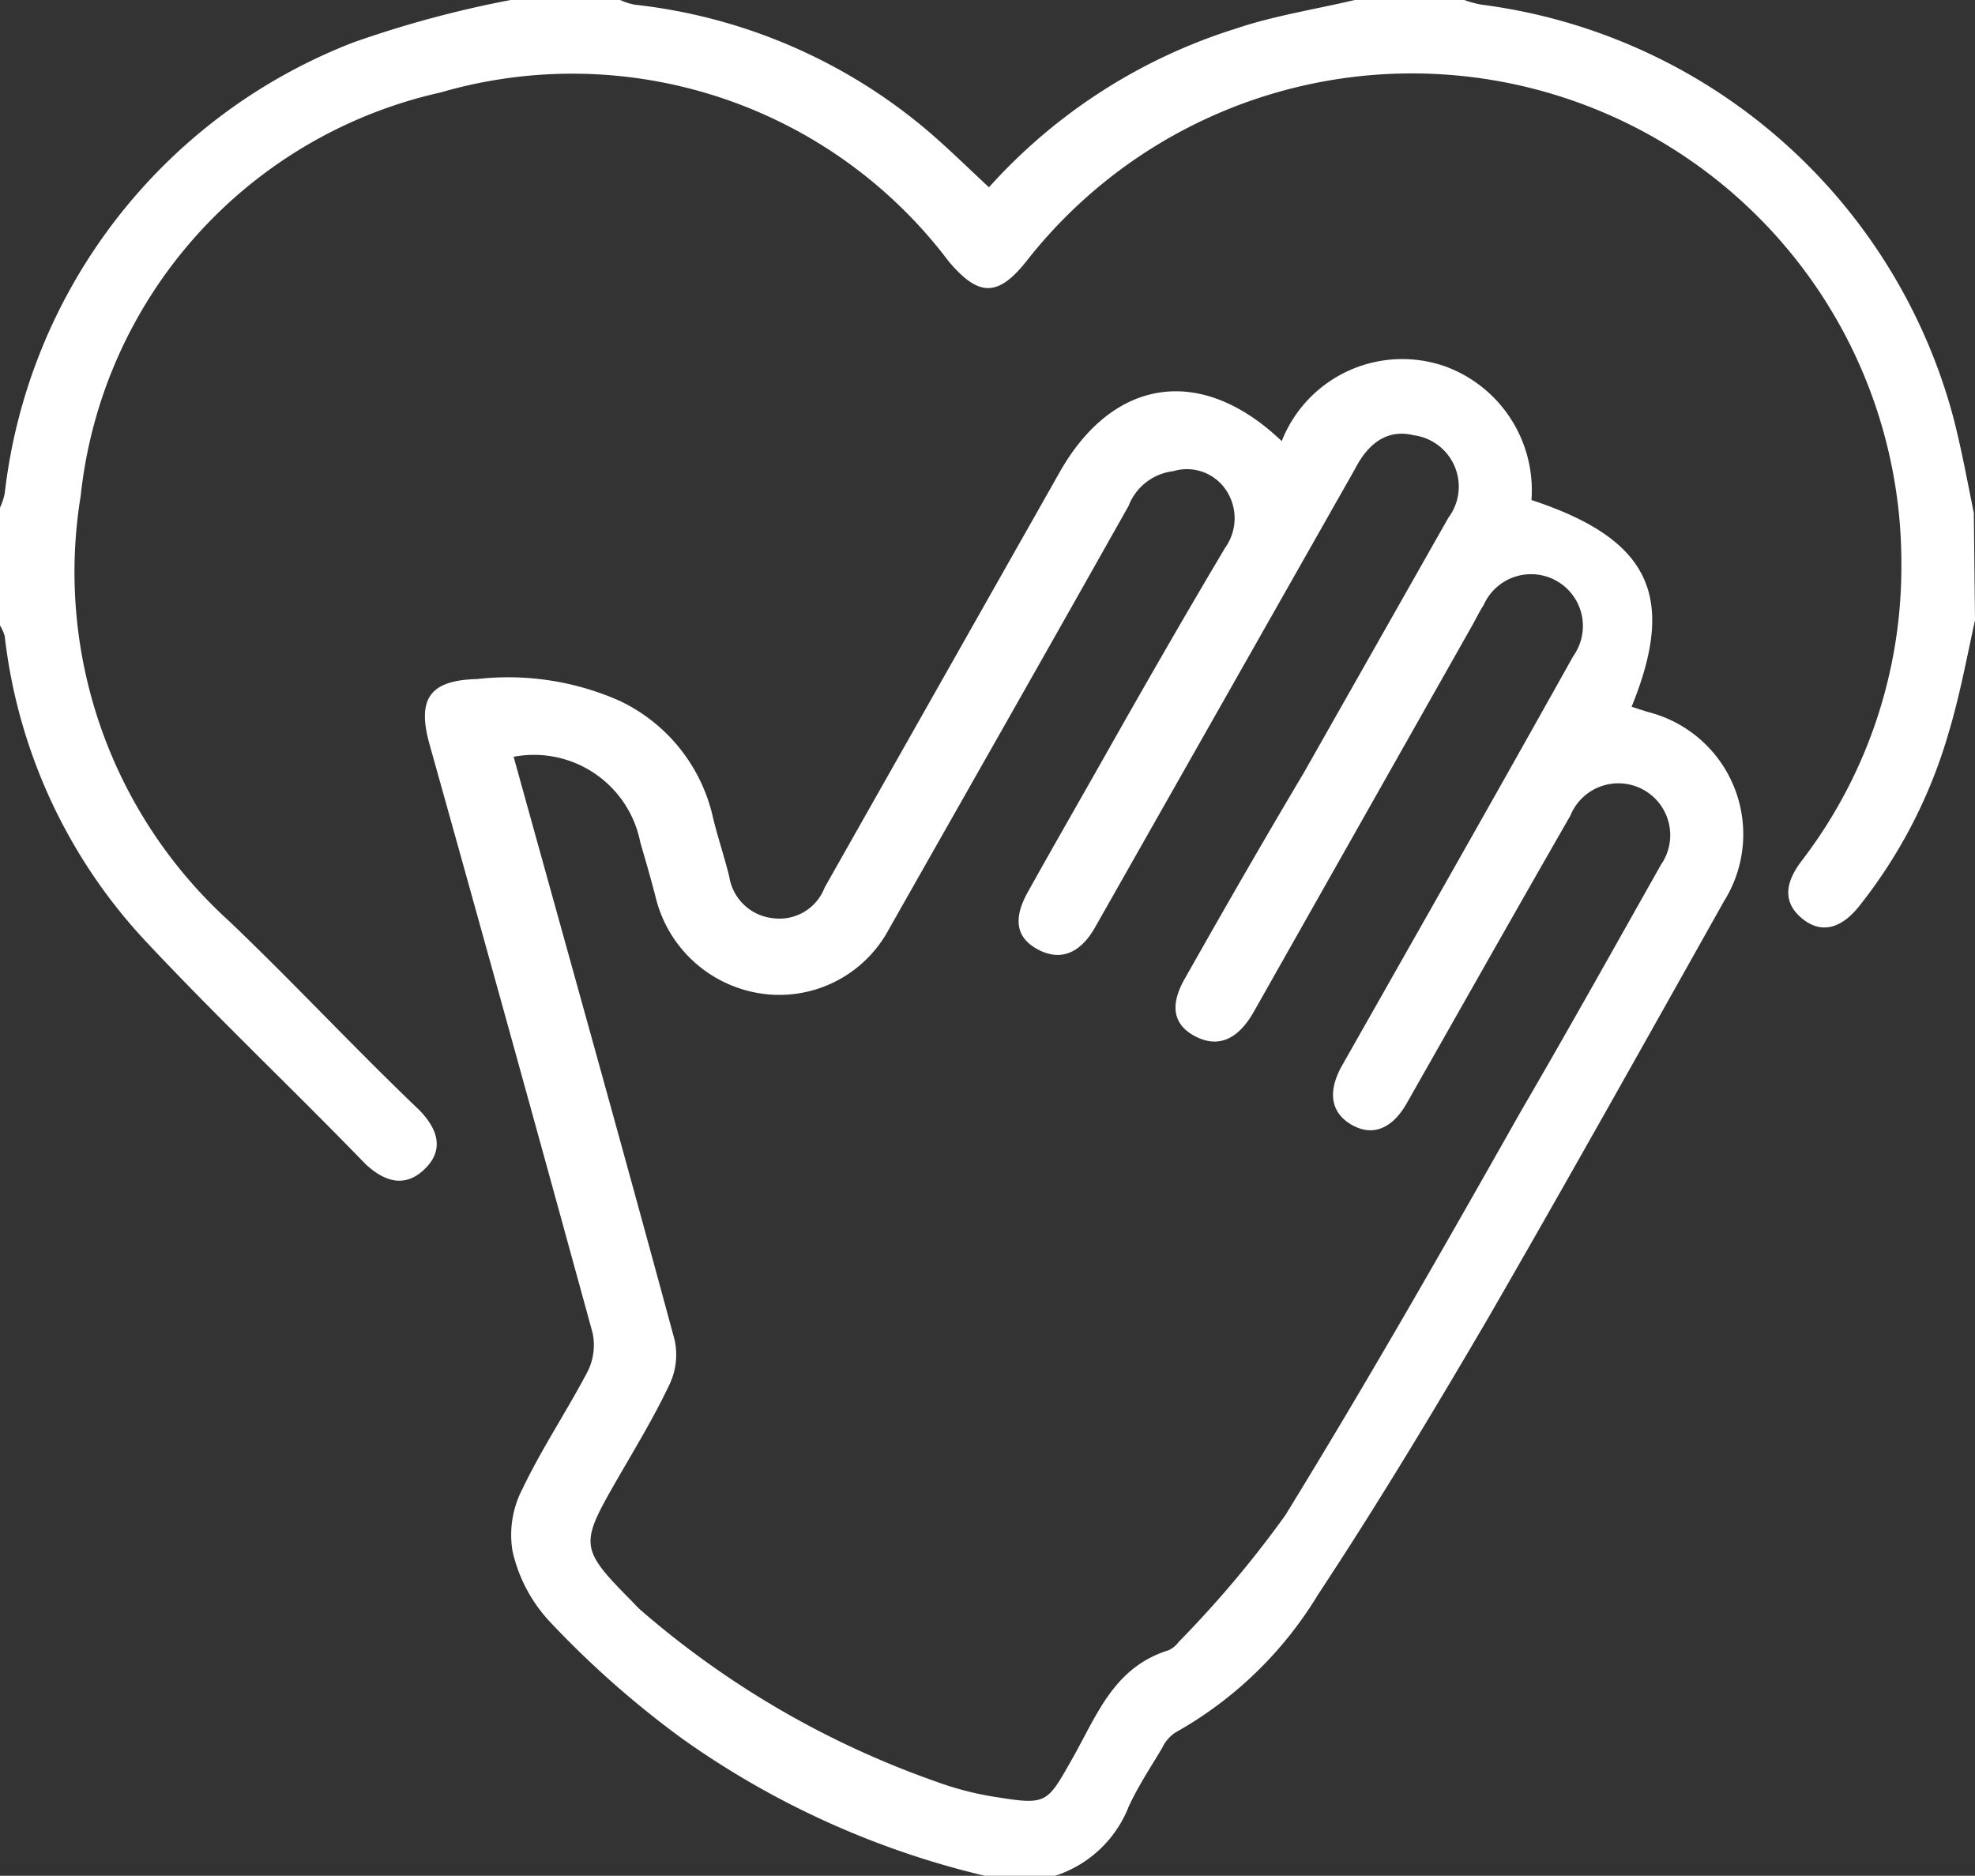
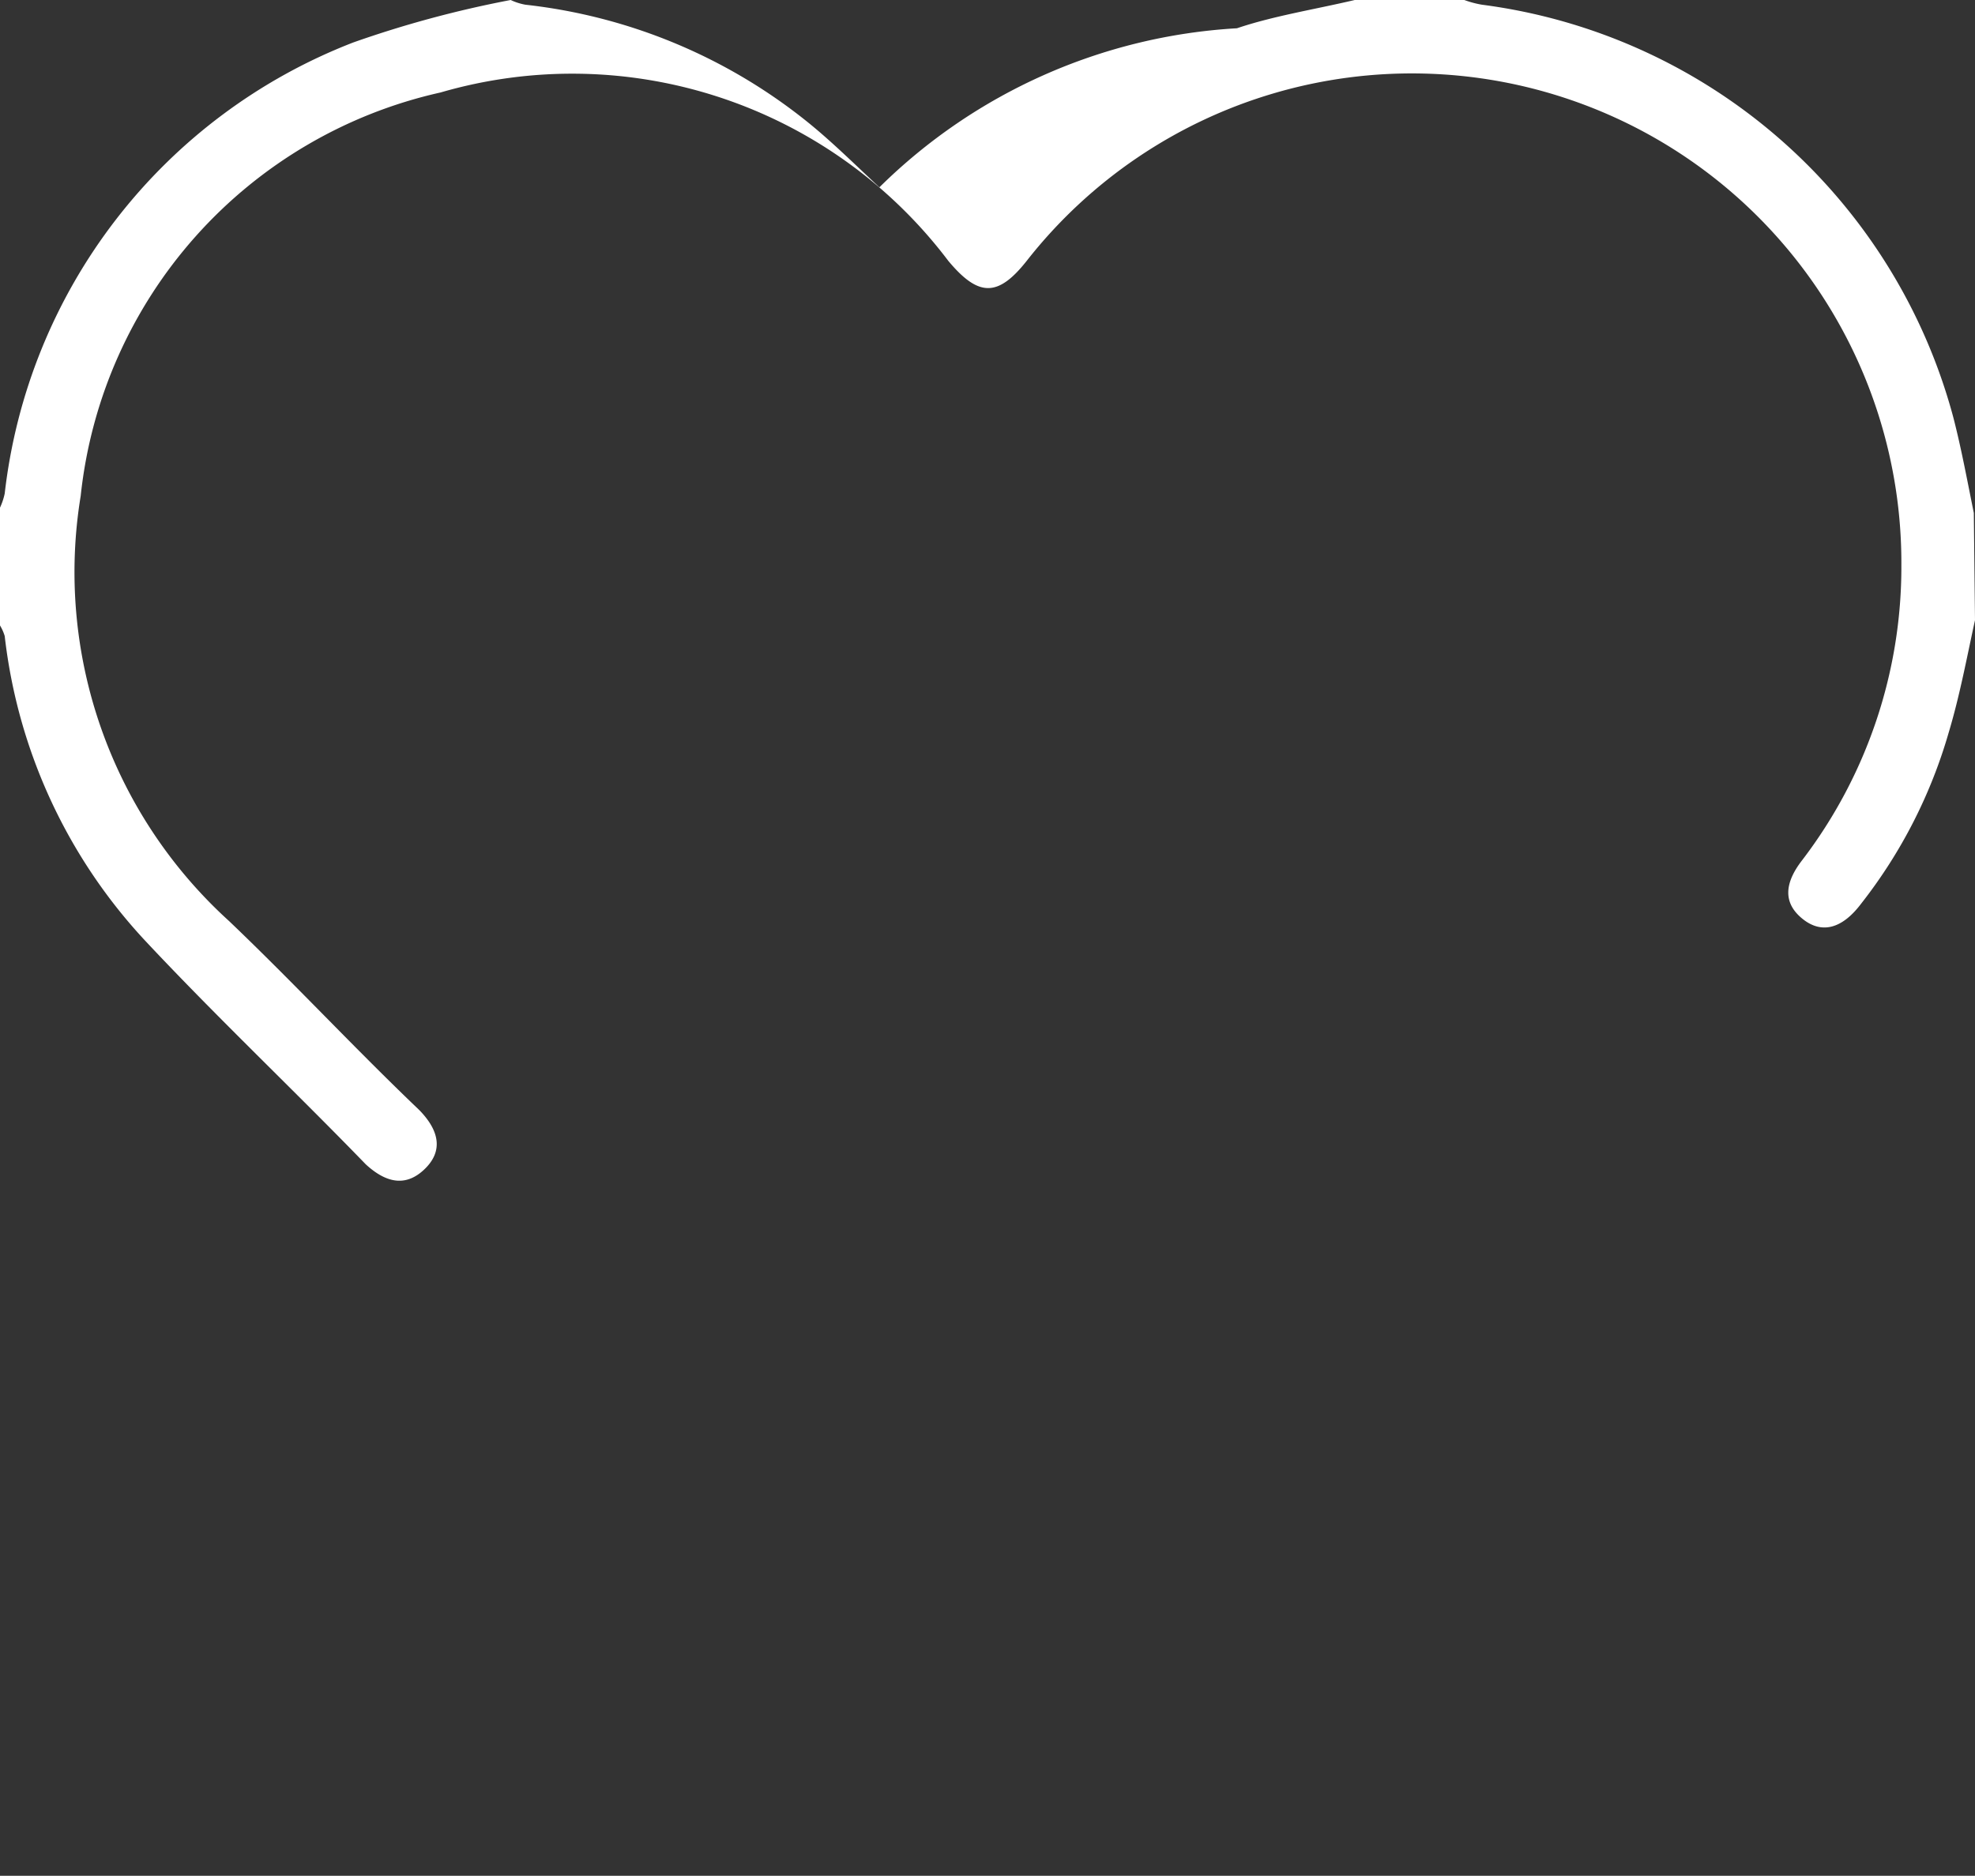
<svg xmlns="http://www.w3.org/2000/svg" viewBox="0 0 33.53 31.85">
  <rect x="0" y="0" width="33.53" height="31.85" fill="#333333" stroke="none" />
  <defs>
    <style>.cls-1{fill:#fff;}</style>
  </defs>
  <g id="Layer_2" data-name="Layer 2">
    <g id="Layer_1-2" data-name="Layer 1">
-       <path class="cls-1" d="M16.72,31.85a14.7,14.7,0,0,1-5.14-2.33,16.21,16.21,0,0,1-2.26-2,2.58,2.58,0,0,1-.62-1.19,1.69,1.69,0,0,1,.17-1.05c.33-.69.76-1.33,1.11-2a1,1,0,0,0,.08-.65q-1.37-5-2.77-10c-.21-.76,0-1.08.81-1.1a4.67,4.67,0,0,1,2.42.37,2.89,2.89,0,0,1,1.57,1.92c.08.35.2.7.29,1.06a.84.84,0,0,0,.74.71.82.82,0,0,0,.88-.52L18,8c.91-1.59,2.4-1.81,3.76-.51a2.2,2.2,0,0,1,2.8-1.26A2.24,2.24,0,0,1,26,8.49c2,.66,2.47,1.62,1.7,3.51l.28.09a2.14,2.14,0,0,1,1.29,3.21c-1.33,2.37-2.65,4.73-4,7.07-.93,1.59-1.88,3.17-2.89,4.7a6.6,6.6,0,0,1-2.43,2.35.64.64,0,0,0-.22.26c-.19.32-.41.65-.57,1a2,2,0,0,1-1.28,1.18Zm-8-19c.92,3.32,1.84,6.6,2.73,9.89a1.17,1.17,0,0,1-.09.78c-.28.59-.62,1.14-.94,1.7-.57,1-.56,1.09.28,1.94.06.06.12.13.19.19a15.48,15.48,0,0,0,5,2.9,5.27,5.27,0,0,0,1,.26c.88.14.88.12,1.31-.64s.71-1.56,1.64-1.85a.44.44,0,0,0,.17-.14,18.4,18.4,0,0,0,1.81-2.15c1.39-2.26,2.7-4.56,4-6.86.81-1.39,1.59-2.79,2.38-4.19a.88.88,0,1,0-1.54-.83c-.93,1.62-1.85,3.25-2.77,4.87-.25.45-.59.58-.94.38s-.42-.55-.17-1l1.57-2.77q1.18-2.08,2.36-4.19a.88.88,0,1,0-1.52-.87c-.07.11-.13.23-.19.34l-3.72,6.58c-.27.47-.61.61-1,.4s-.41-.56-.15-1c.65-1.15,1.31-2.3,2-3.46l2.46-4.34A.88.88,0,0,0,24,7.39c-.41-.1-.75.09-1,.58l-4.4,7.76c-.26.47-.61.6-1,.38s-.38-.57-.13-1c.44-.79.89-1.57,1.33-2.35.65-1.15,1.31-2.3,2-3.46a.86.86,0,0,0,0-1A.8.8,0,0,0,19.92,8a.93.93,0,0,0-.76.59c-1.35,2.4-2.71,4.79-4.07,7.19A2.11,2.11,0,0,1,13,16.88a2.17,2.17,0,0,1-1.87-1.65c-.08-.31-.17-.62-.26-.93A1.84,1.84,0,0,0,8.67,12.86Z" />
-       <path class="cls-1" d="M33.53,10.53c-.14.64-.26,1.29-.45,1.92a8.53,8.53,0,0,1-1.48,2.89c-.33.44-.68.52-1,.26s-.32-.59,0-1a8.2,8.2,0,0,0,1.68-5A8.31,8.31,0,0,0,17.43,4.43c-.49.62-.82.61-1.33,0A8,8,0,0,0,7.48,1.57,7.87,7.87,0,0,0,1.37,8.42a8,8,0,0,0,2.52,7.22C5,16.7,6,17.78,7.12,18.85c.36.37.39.71.09,1s-.63.26-1-.08C5,18.52,3.71,17.3,2.49,16a9.1,9.1,0,0,1-2.41-5.2A.77.77,0,0,0,0,10.62v-2a1.13,1.13,0,0,0,.08-.24A9.35,9.35,0,0,1,6,.72,18.3,18.3,0,0,1,8.67,0h1.86a1,1,0,0,0,.25.08,9.26,9.26,0,0,1,4.8,2c.42.34.8.72,1.21,1.1A9.4,9.4,0,0,1,21,.48C21.62.27,22.32.16,23,0h1.86a1.67,1.67,0,0,0,.3.08,9.56,9.56,0,0,1,8,7c.14.54.24,1.09.35,1.63Z" />
+       <path class="cls-1" d="M33.53,10.53c-.14.64-.26,1.29-.45,1.92a8.53,8.53,0,0,1-1.48,2.89c-.33.44-.68.52-1,.26s-.32-.59,0-1a8.2,8.2,0,0,0,1.68-5A8.31,8.31,0,0,0,17.43,4.43c-.49.62-.82.61-1.33,0A8,8,0,0,0,7.48,1.57,7.87,7.87,0,0,0,1.37,8.42a8,8,0,0,0,2.52,7.22C5,16.7,6,17.78,7.12,18.85c.36.37.39.71.09,1s-.63.26-1-.08C5,18.52,3.71,17.3,2.49,16a9.1,9.1,0,0,1-2.41-5.2A.77.77,0,0,0,0,10.62v-2a1.13,1.13,0,0,0,.08-.24A9.35,9.35,0,0,1,6,.72,18.3,18.3,0,0,1,8.67,0a1,1,0,0,0,.25.08,9.26,9.26,0,0,1,4.8,2c.42.34.8.72,1.21,1.1A9.4,9.4,0,0,1,21,.48C21.62.27,22.32.16,23,0h1.86a1.67,1.67,0,0,0,.3.08,9.56,9.56,0,0,1,8,7c.14.54.24,1.09.35,1.63Z" />
    </g>
  </g>
</svg>